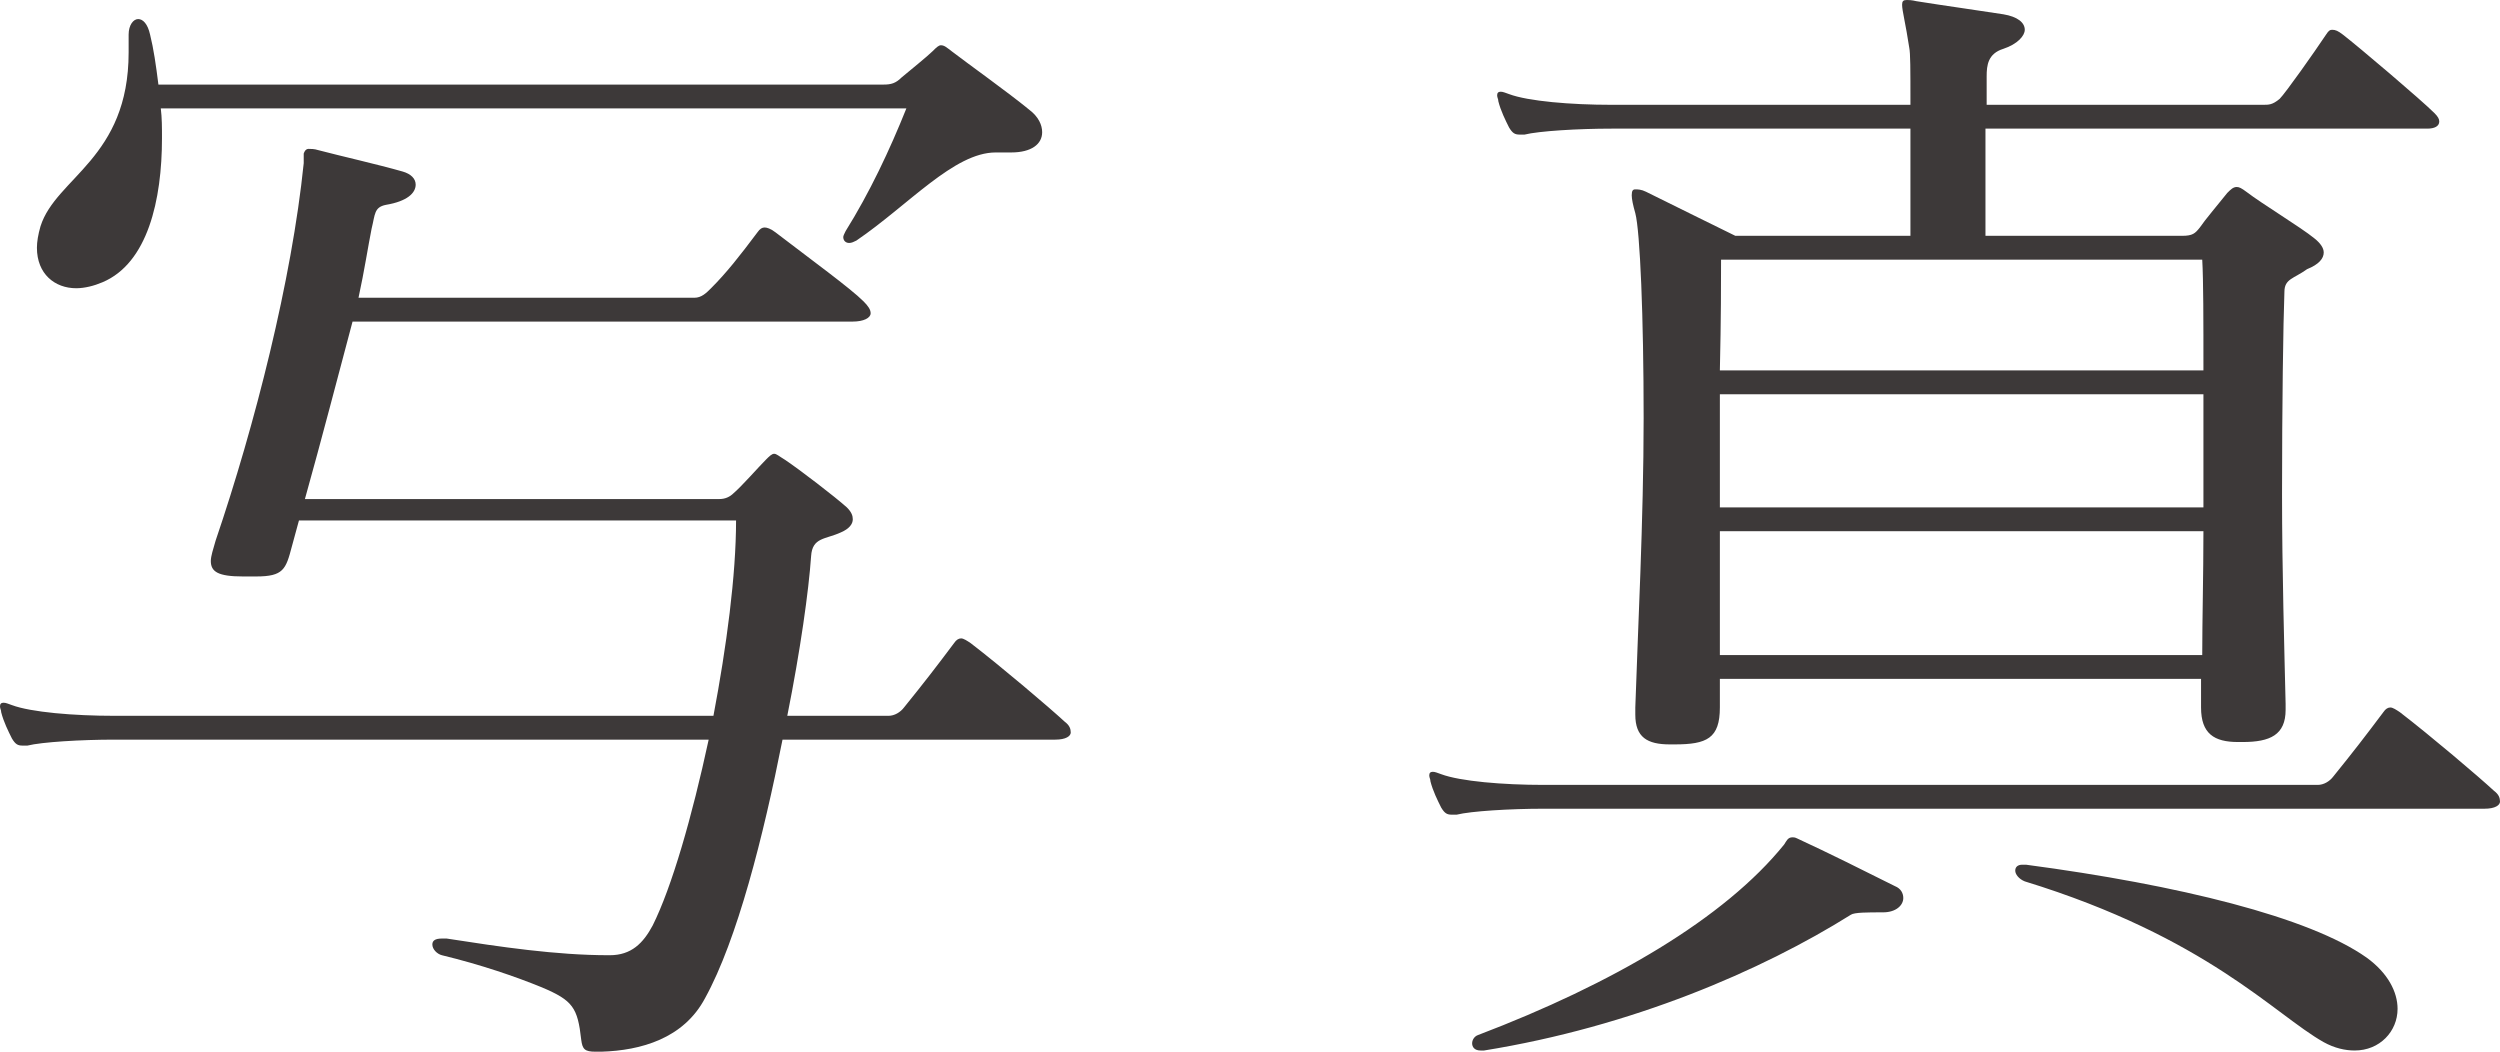
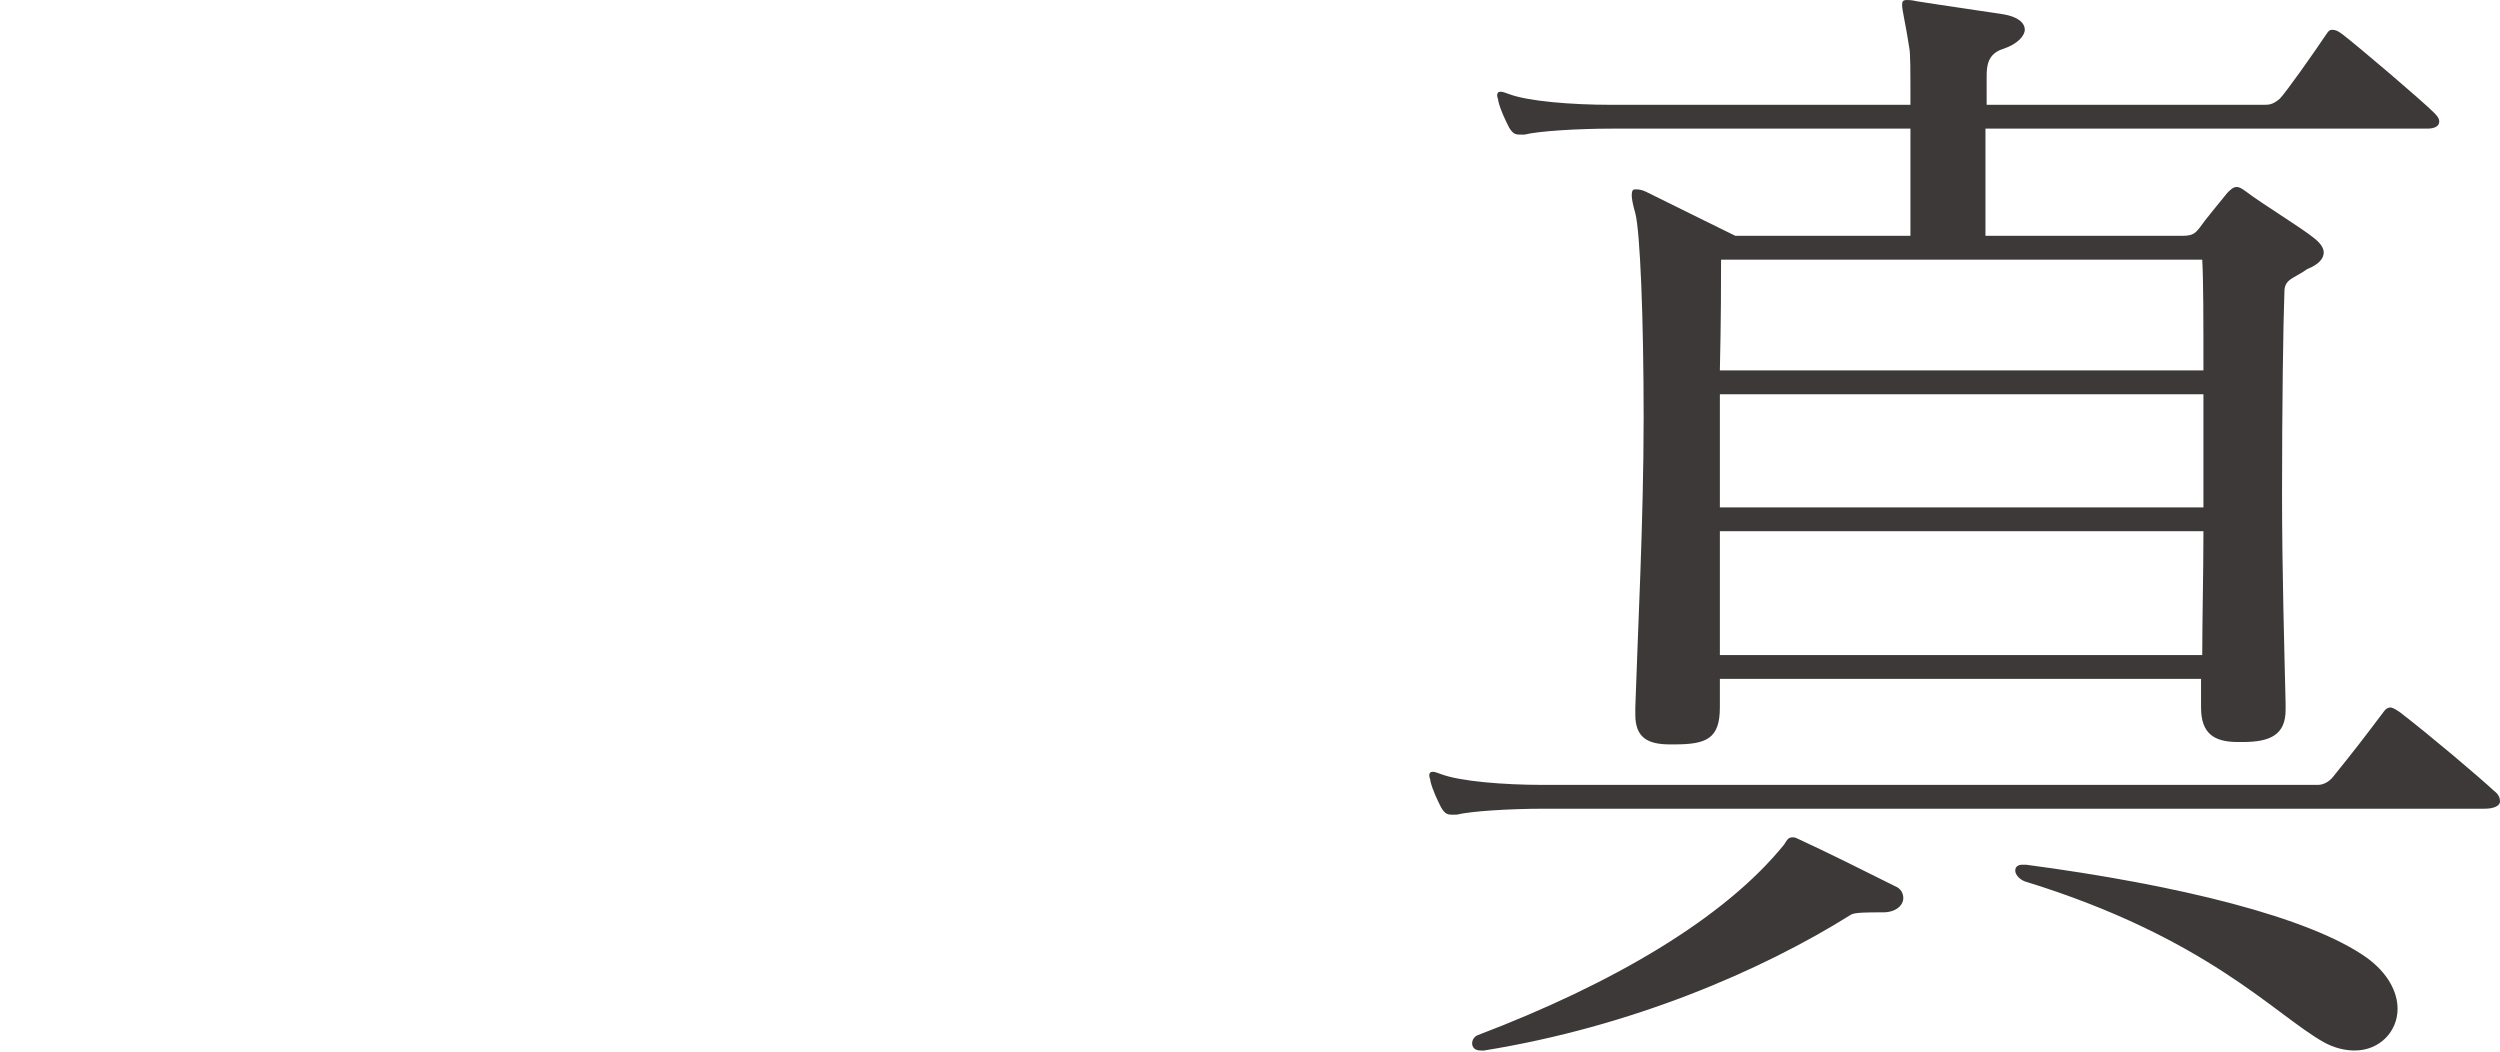
<svg xmlns="http://www.w3.org/2000/svg" id="_レイヤー_2" viewBox="0 0 41.98 17.66">
  <g id="_レイアウト">
-     <path d="M13.14,12.42c-.32,1.62-.76,3.36-1.3,4.34-.36.68-1.08.88-1.74.9h-.1c-.18,0-.22-.04-.24-.2-.06-.54-.14-.66-.66-.88-.44-.18-1.02-.38-1.68-.54-.08-.02-.16-.1-.16-.18,0-.06.04-.1.16-.1h.08c.9.14,1.84.28,2.72.28h.02c.36,0,.56-.2.72-.5.32-.64.66-1.82.94-3.12H1.92c-.56,0-1.22.04-1.46.1h-.08c-.08,0-.12-.02-.18-.12-.06-.12-.14-.28-.18-.44,0-.04-.02-.06-.02-.1s.02-.06.06-.06.08.02.14.04c.32.12,1.04.18,1.72.18h10.06c.22-1.16.38-2.36.38-3.28h-7.34c-.04.14-.08.3-.12.44-.1.38-.14.5-.6.5h-.22c-.42,0-.54-.08-.54-.26,0-.08.04-.2.08-.34.66-1.94,1.28-4.38,1.48-6.34v-.16s.02-.08.08-.08c.04,0,.1,0,.16.02.38.1,1,.24,1.42.36.14.04.22.12.22.22,0,.14-.14.28-.5.34-.2.04-.18.16-.24.4-.06.3-.12.7-.22,1.16h5.64c.12,0,.2-.08.28-.16.26-.26.48-.54.78-.94.04-.06.08-.08.12-.08s.1.02.18.08c.6.46,1.26.94,1.48,1.16.08.08.12.14.12.2,0,.08-.12.14-.3.14H5.92c-.24.9-.52,1.98-.8,2.98h6.96q.14,0,.24-.1c.14-.12.42-.44.54-.56.06-.06.1-.1.14-.1s.08.04.18.1c.24.16.84.62,1.04.8.08.08.1.14.1.2,0,.08-.06.16-.2.22-.26.12-.48.08-.5.4-.04.58-.18,1.58-.4,2.68h1.7c.1,0,.2-.06.26-.14.34-.42.54-.68.84-1.08.04-.06.08-.08.12-.08s.1.04.16.08c.52.4,1.32,1.08,1.58,1.32.08.06.1.12.1.18s-.08.12-.26.12h-4.58ZM16.72,2.56c-.7,0-1.46.88-2.34,1.48-.04.02-.08.04-.12.04-.06,0-.1-.04-.1-.1,0-.02.02-.06.04-.1.4-.64.74-1.36,1.02-2.06H2.7c.02.16.02.32.02.5,0,1.04-.24,2.1-1,2.42-.14.06-.3.1-.44.1-.36,0-.66-.24-.66-.68,0-.1.02-.22.06-.36.26-.82,1.48-1.14,1.48-2.92v-.3c0-.16.08-.26.16-.26s.16.08.2.26c.06.24.1.52.14.84h12.18c.12,0,.2-.02.3-.12.12-.1.44-.36.52-.44.06-.06.1-.1.14-.1.06,0,.1.04.18.1.26.2.96.7,1.3.98.16.12.22.26.22.38,0,.2-.18.34-.52.34h-.26Z" style="fill:#3d3939;" />
    <path d="M25.92,13.58c-.56,0-1.22.04-1.46.1h-.08c-.08,0-.12-.02-.18-.12-.06-.12-.14-.28-.18-.44,0-.04-.02-.06-.02-.1s.02-.06.06-.06.08.02.14.04c.32.12,1.04.18,1.72.18h13c.1,0,.2-.06.26-.14.34-.42.54-.68.84-1.08.04-.06.08-.08.12-.08s.1.04.16.08c.52.4,1.32,1.08,1.58,1.32.08.06.1.12.1.18s-.08.12-.26.12h-15.8ZM24.86,17.64c-.1,0-.14-.06-.14-.12s.04-.12.1-.14c2.26-.86,4.14-1.96,5.14-3.2.04-.06.06-.12.14-.12.02,0,.04,0,.08.02.52.24,1.12.54,1.64.8.1.04.14.12.14.2,0,.12-.12.24-.34.24-.26,0-.48,0-.54.04-1.5.94-3.68,1.88-6.16,2.28h-.06ZM38.38,11.88v.04c0,.42-.26.54-.72.54h-.08c-.4,0-.62-.14-.62-.58v-.48h-8.08v.48c0,.52-.22.62-.76.62h-.08c-.38,0-.58-.12-.58-.5v-.12c.04-1.24.14-3.16.14-4.86s-.06-3.14-.14-3.44c-.04-.14-.06-.24-.06-.3,0-.08.02-.1.06-.1s.1,0,.18.04c.32.16,1.5.74,1.5.74h2.94v-1.8h-5.02c-.56,0-1.22.04-1.46.1h-.08c-.08,0-.12-.02-.18-.12-.06-.12-.14-.28-.18-.44,0-.04-.02-.06-.02-.1s.02-.06.06-.06.08.02.14.04c.32.12,1.04.18,1.72.18h5.02c0-.62,0-.86-.02-.96-.06-.4-.12-.62-.12-.72,0-.06.02-.08.08-.08.02,0,.08,0,.16.02.5.08,1.08.16,1.46.22.24.04.36.14.36.26,0,.1-.12.24-.36.32-.26.08-.28.28-.28.46v.48h4.64c.1,0,.16,0,.28-.1.1-.1.58-.78.78-1.08.04-.06.06-.08.1-.08.06,0,.1.02.18.08.26.2,1.32,1.1,1.54,1.32.06.06.08.1.08.14,0,.08-.08.12-.2.12h-7.42v1.8h3.3c.18,0,.22-.04.3-.14.08-.12.3-.38.46-.58.06-.06.1-.1.16-.1.04,0,.08.02.16.08.26.2.92.6,1.14.78.1.08.16.16.16.24,0,.1-.08.2-.28.28-.22.16-.38.16-.38.38-.02.52-.04,1.92-.04,3.4,0,1.28.04,2.64.06,3.52v.06ZM28.9,4.36c0,.36,0,1-.02,1.86h8.12c0-.86,0-1.5-.02-1.86h-8.08ZM37,6.62h-8.12v1.9h8.12v-1.9ZM28.88,8.92v2.08h8.1c0-.58.02-1.36.02-2.08h-8.12ZM34.02,14.52c2.56.34,4.76.88,5.72,1.56.36.26.52.58.52.86,0,.38-.3.7-.72.7-.16,0-.34-.04-.52-.14-.82-.46-1.96-1.76-5.02-2.7-.1-.04-.16-.12-.16-.18s.04-.1.12-.1h.06Z" style="fill:#3d3939;" />
  </g>
</svg>